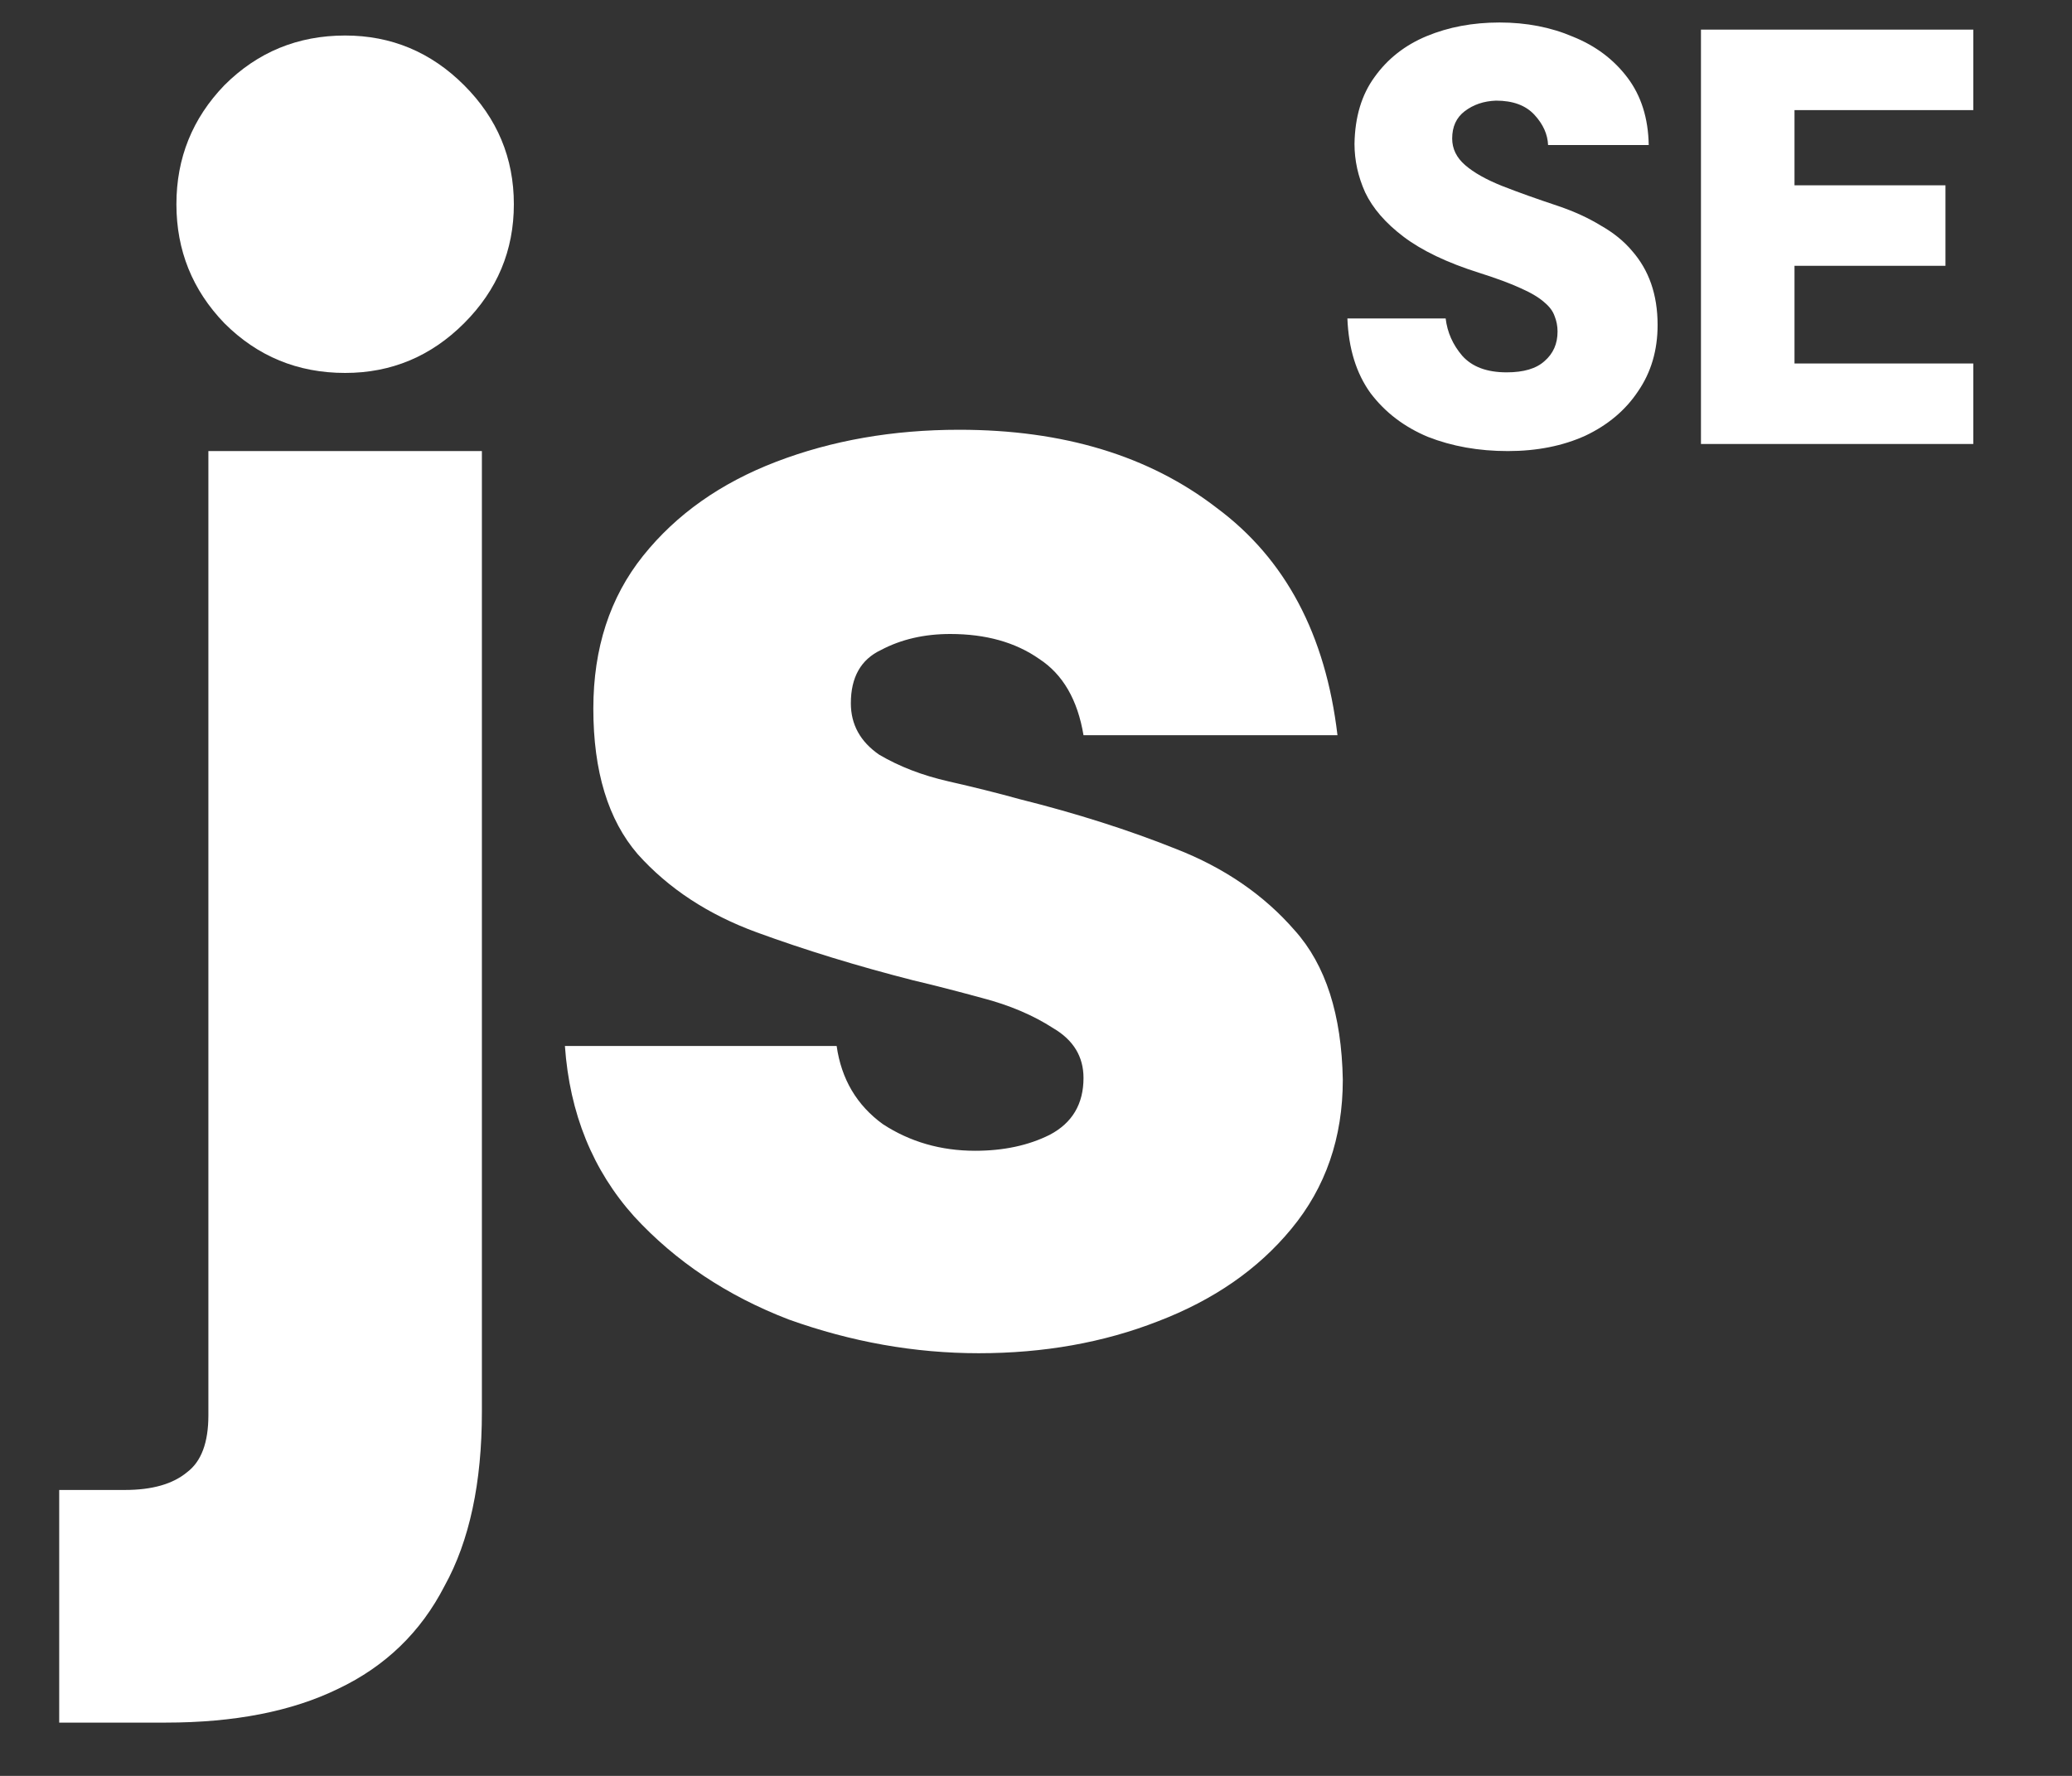
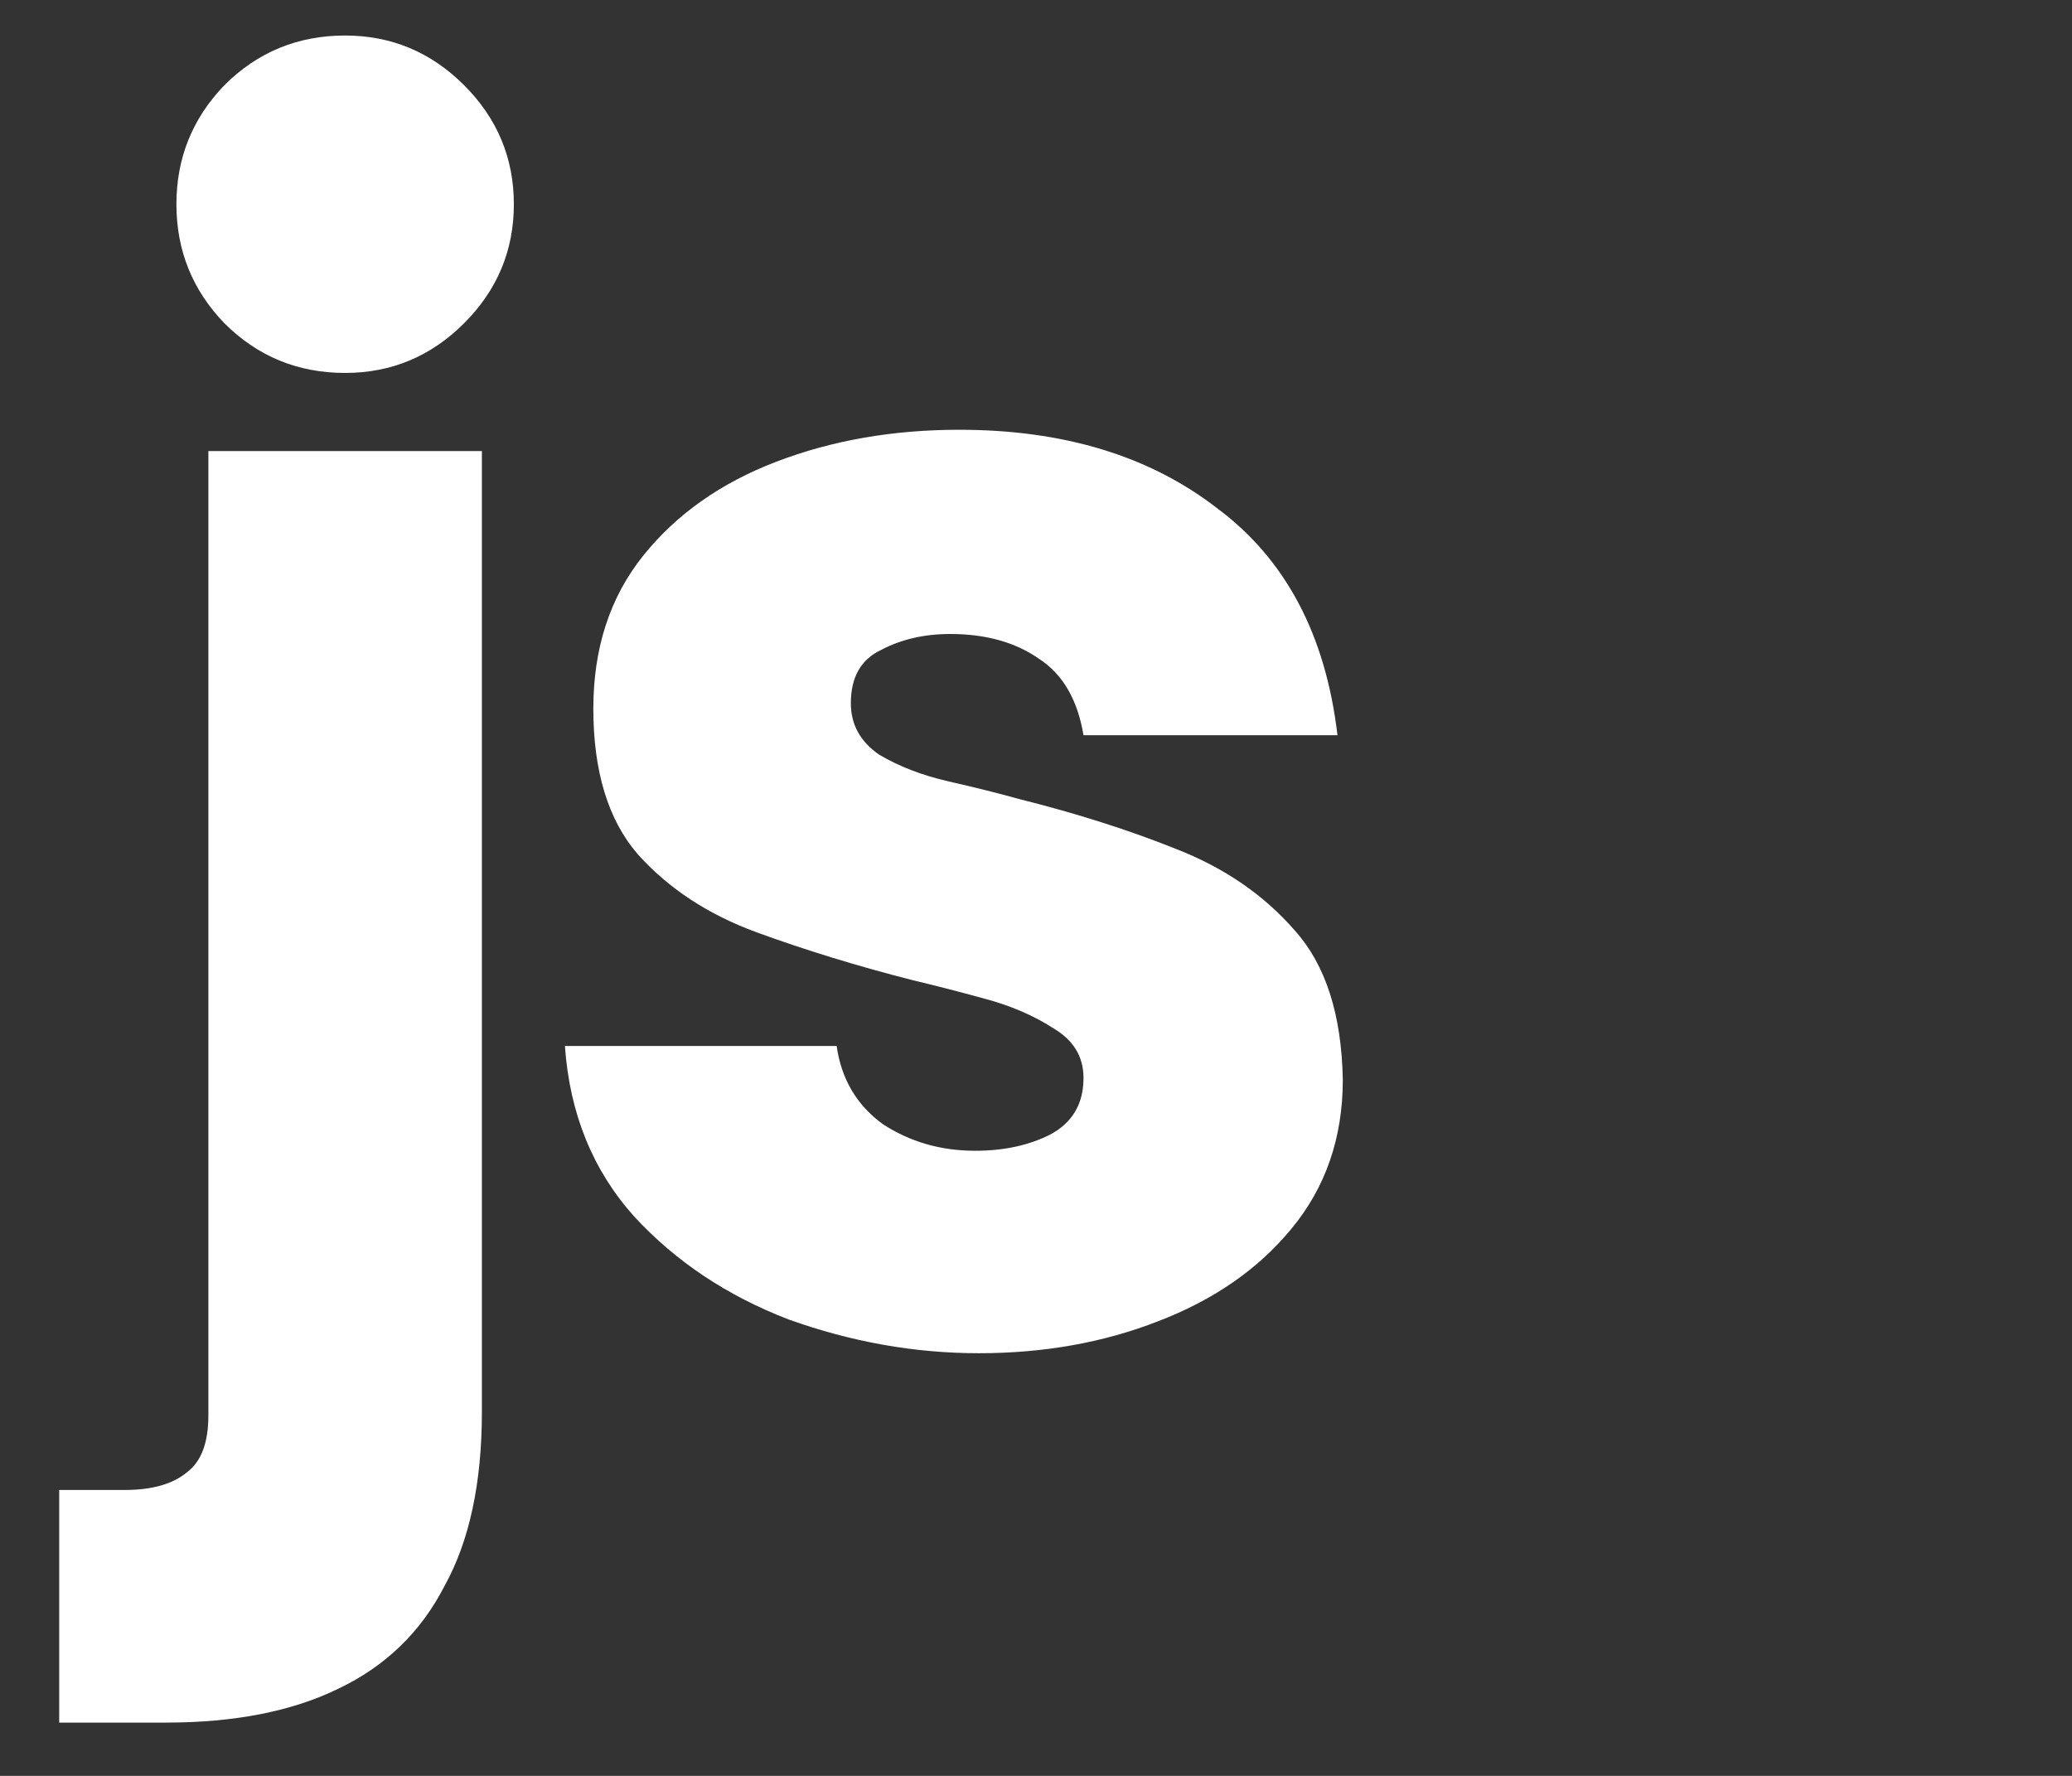
<svg xmlns="http://www.w3.org/2000/svg" width="14" height="12" viewBox="0 0 14 12" fill="none">
  <rect x="0" y="0" width="14" height="12" fill="#333333" stroke="none" />
  <path d="M0.4 11.64V10.068H0.844C1.028 10.068 1.168 10.028 1.264 9.948C1.36 9.876 1.408 9.748 1.408 9.564V3.048H3.256V9.54C3.256 10.02 3.172 10.412 3.004 10.716C2.844 11.028 2.604 11.26 2.284 11.412C1.972 11.564 1.584 11.64 1.12 11.64H0.4ZM2.332 2.52C2.012 2.52 1.74 2.408 1.516 2.184C1.3 1.96 1.192 1.692 1.192 1.38C1.192 1.068 1.3 0.8 1.516 0.576C1.74 0.352 2.012 0.24 2.332 0.24C2.644 0.24 2.912 0.352 3.136 0.576C3.36 0.8 3.472 1.068 3.472 1.38C3.472 1.692 3.36 1.96 3.136 2.184C2.912 2.408 2.644 2.52 2.332 2.52ZM6.613 9.144C6.181 9.144 5.753 9.068 5.329 8.916C4.913 8.756 4.565 8.524 4.285 8.22C4.005 7.908 3.849 7.524 3.817 7.068H5.653C5.685 7.292 5.789 7.468 5.965 7.596C6.149 7.716 6.357 7.776 6.589 7.776C6.781 7.776 6.949 7.74 7.093 7.668C7.245 7.588 7.321 7.46 7.321 7.284C7.321 7.14 7.253 7.028 7.117 6.948C6.981 6.86 6.821 6.792 6.637 6.744C6.461 6.696 6.305 6.656 6.169 6.624C5.793 6.528 5.441 6.42 5.113 6.3C4.785 6.18 4.517 6.004 4.309 5.772C4.109 5.54 4.009 5.212 4.009 4.788C4.009 4.38 4.121 4.036 4.345 3.756C4.569 3.476 4.869 3.264 5.245 3.12C5.621 2.976 6.033 2.904 6.481 2.904C7.185 2.904 7.765 3.08 8.221 3.432C8.685 3.776 8.957 4.288 9.037 4.968H7.321C7.281 4.728 7.181 4.556 7.021 4.452C6.861 4.34 6.661 4.284 6.421 4.284C6.245 4.284 6.089 4.32 5.953 4.392C5.817 4.456 5.749 4.576 5.749 4.752C5.749 4.896 5.813 5.012 5.941 5.1C6.077 5.18 6.233 5.24 6.409 5.28C6.585 5.32 6.745 5.36 6.889 5.4C7.273 5.496 7.625 5.608 7.945 5.736C8.273 5.864 8.541 6.048 8.749 6.288C8.957 6.52 9.065 6.856 9.073 7.296C9.073 7.688 8.957 8.024 8.725 8.304C8.501 8.576 8.201 8.784 7.825 8.928C7.457 9.072 7.053 9.144 6.613 9.144Z" fill="white" />
-   <path d="M10.188 3.048C9.991 3.048 9.811 3.016 9.648 2.952C9.488 2.885 9.359 2.787 9.26 2.656C9.164 2.523 9.112 2.355 9.104 2.152H9.768C9.779 2.245 9.816 2.329 9.88 2.404C9.947 2.479 10.047 2.516 10.18 2.516C10.295 2.516 10.38 2.491 10.436 2.44C10.495 2.389 10.524 2.323 10.524 2.24C10.524 2.203 10.517 2.168 10.504 2.136C10.493 2.104 10.471 2.073 10.436 2.044C10.401 2.012 10.348 1.98 10.276 1.948C10.207 1.916 10.113 1.881 9.996 1.844C9.777 1.775 9.607 1.693 9.484 1.6C9.361 1.507 9.275 1.407 9.224 1.3C9.176 1.193 9.152 1.084 9.152 0.972C9.155 0.791 9.2 0.64 9.288 0.52C9.376 0.397 9.493 0.305 9.64 0.244C9.787 0.183 9.951 0.152 10.132 0.152C10.313 0.152 10.479 0.184 10.628 0.248C10.78 0.309 10.903 0.401 10.996 0.524C11.089 0.647 11.137 0.799 11.14 0.98H10.46C10.457 0.908 10.427 0.84 10.368 0.776C10.309 0.712 10.223 0.68 10.108 0.68C10.025 0.683 9.955 0.707 9.896 0.752C9.84 0.795 9.812 0.856 9.812 0.936C9.812 1.005 9.841 1.065 9.9 1.116C9.959 1.167 10.041 1.213 10.148 1.256C10.257 1.299 10.384 1.344 10.528 1.392C10.637 1.429 10.733 1.473 10.816 1.524C10.901 1.572 10.972 1.629 11.028 1.696C11.084 1.76 11.127 1.833 11.156 1.916C11.185 1.999 11.2 2.092 11.2 2.196C11.2 2.367 11.156 2.516 11.068 2.644C10.983 2.772 10.864 2.872 10.712 2.944C10.56 3.013 10.385 3.048 10.188 3.048ZM11.493 3V0.2H13.333V0.744H12.125V1.252H13.145V1.796H12.125V2.456H13.333V3H11.493Z" fill="white" />
</svg>